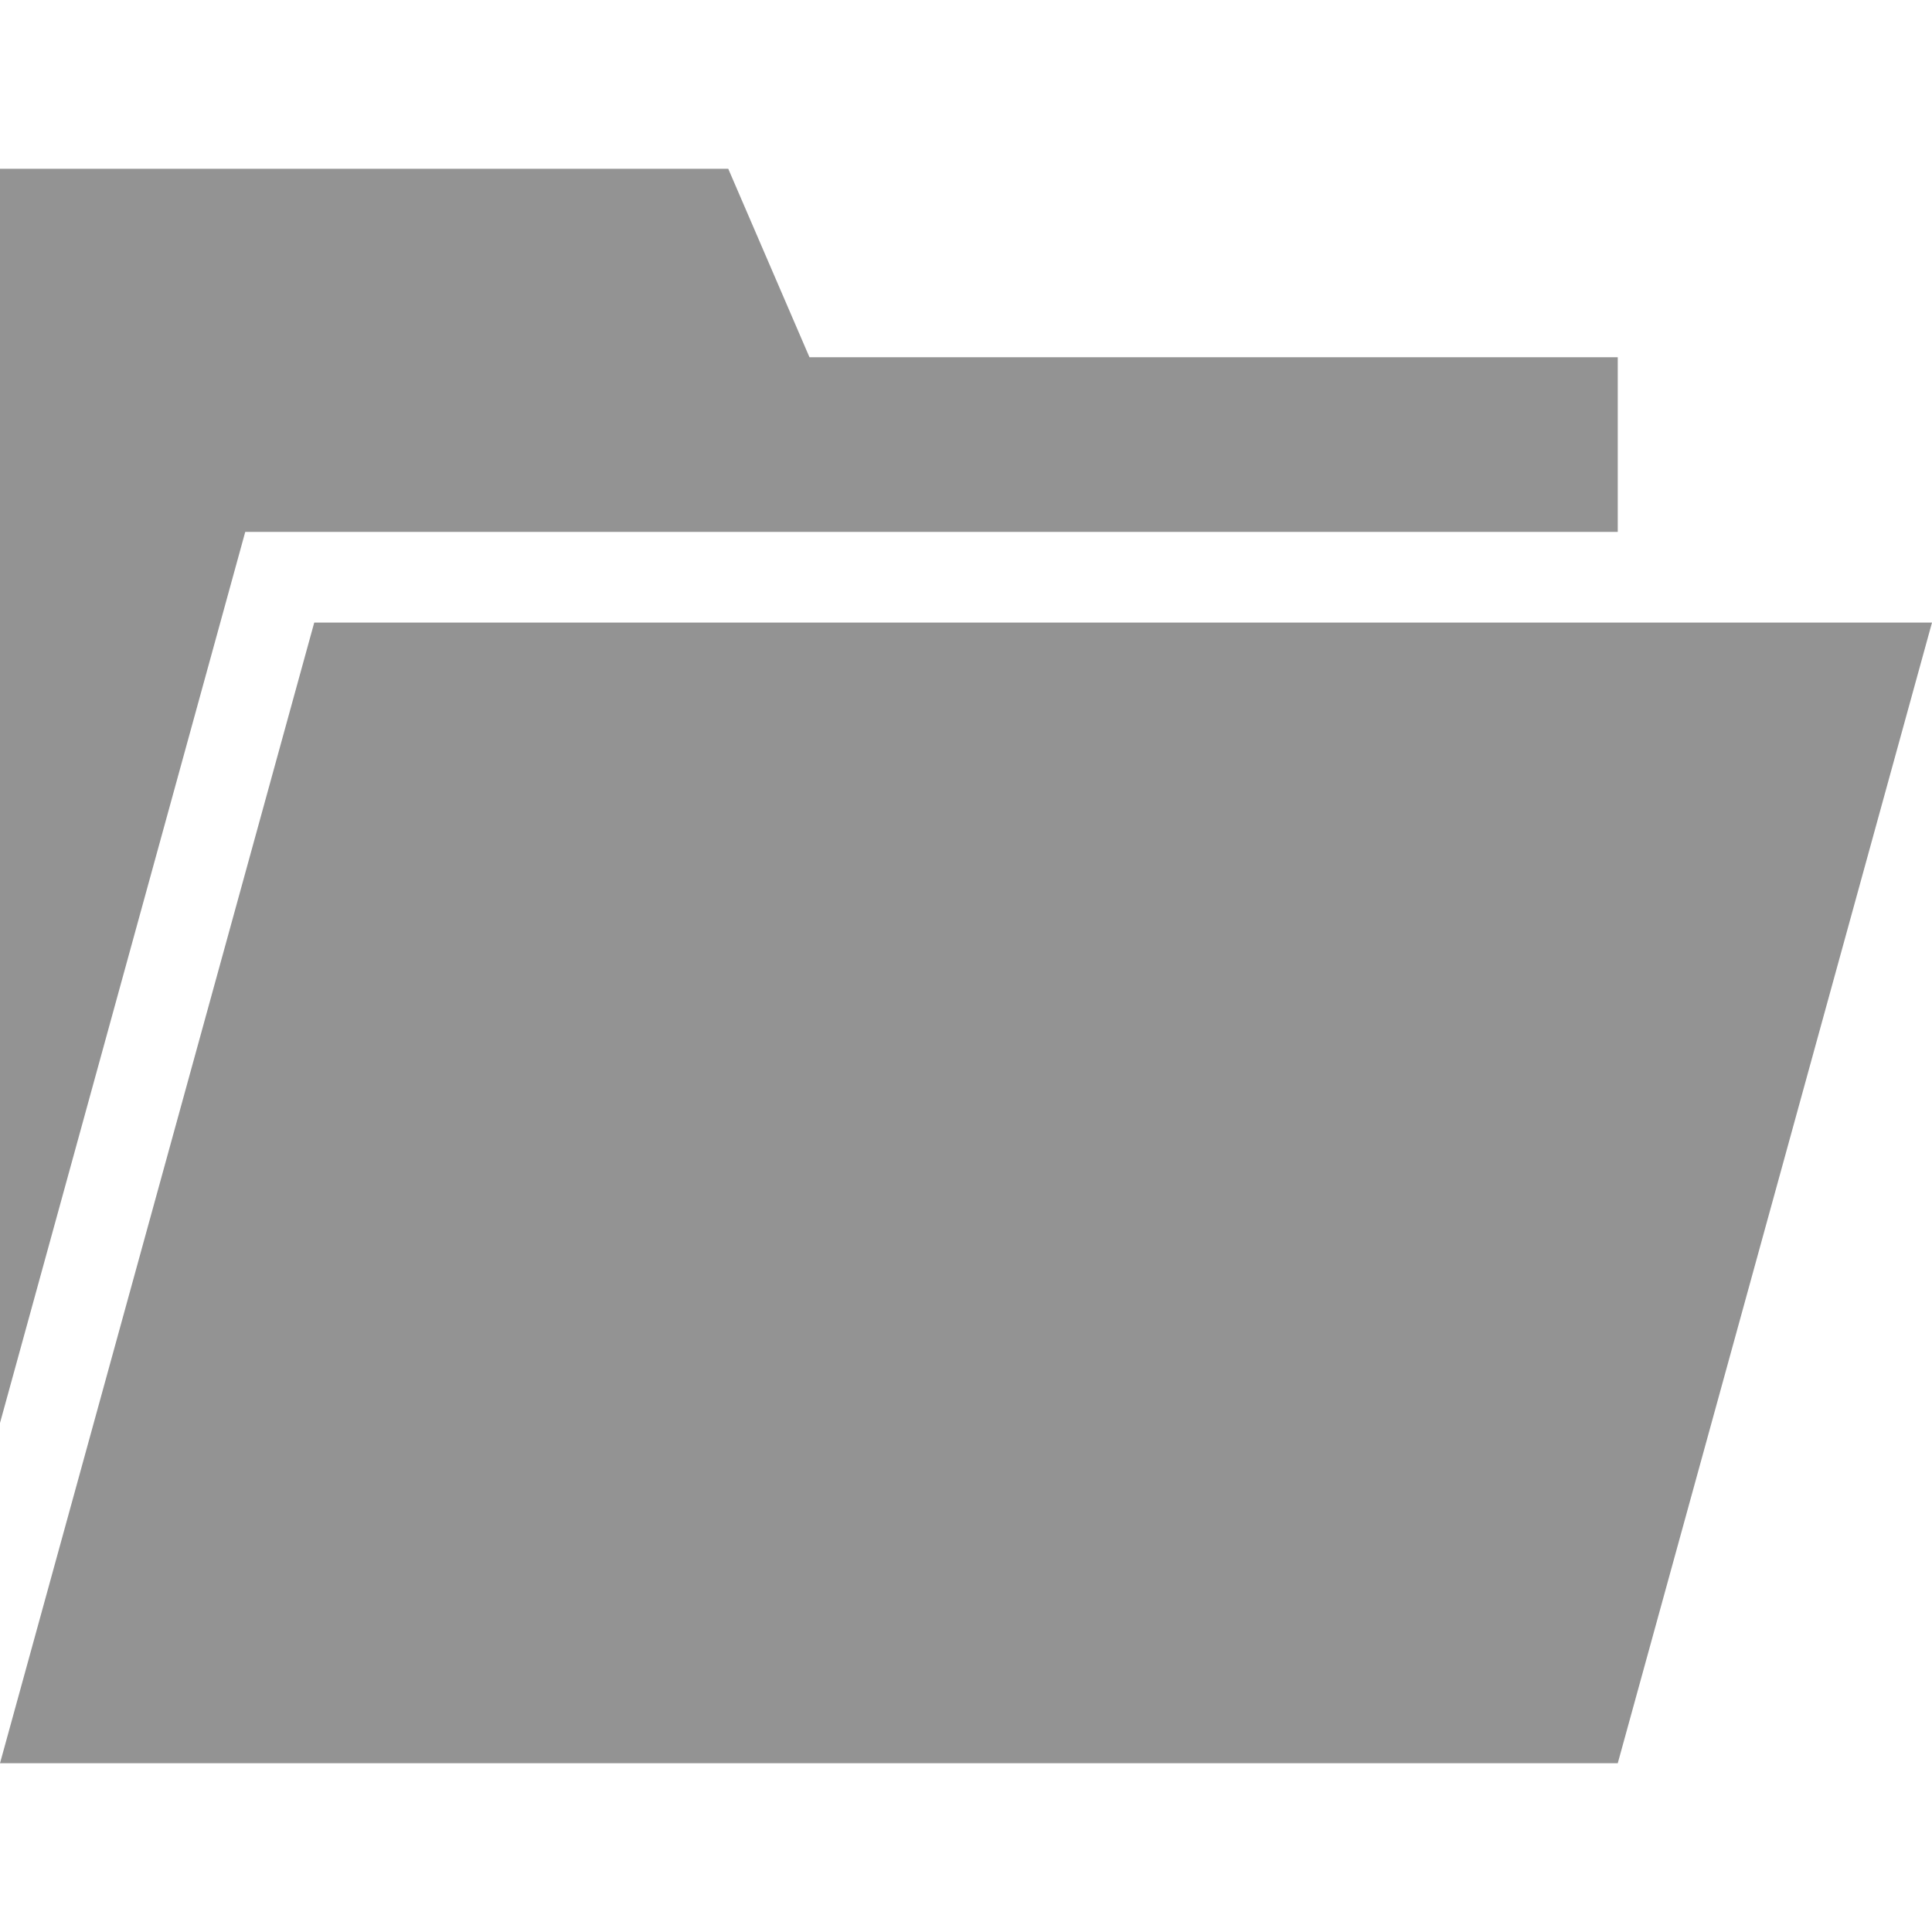
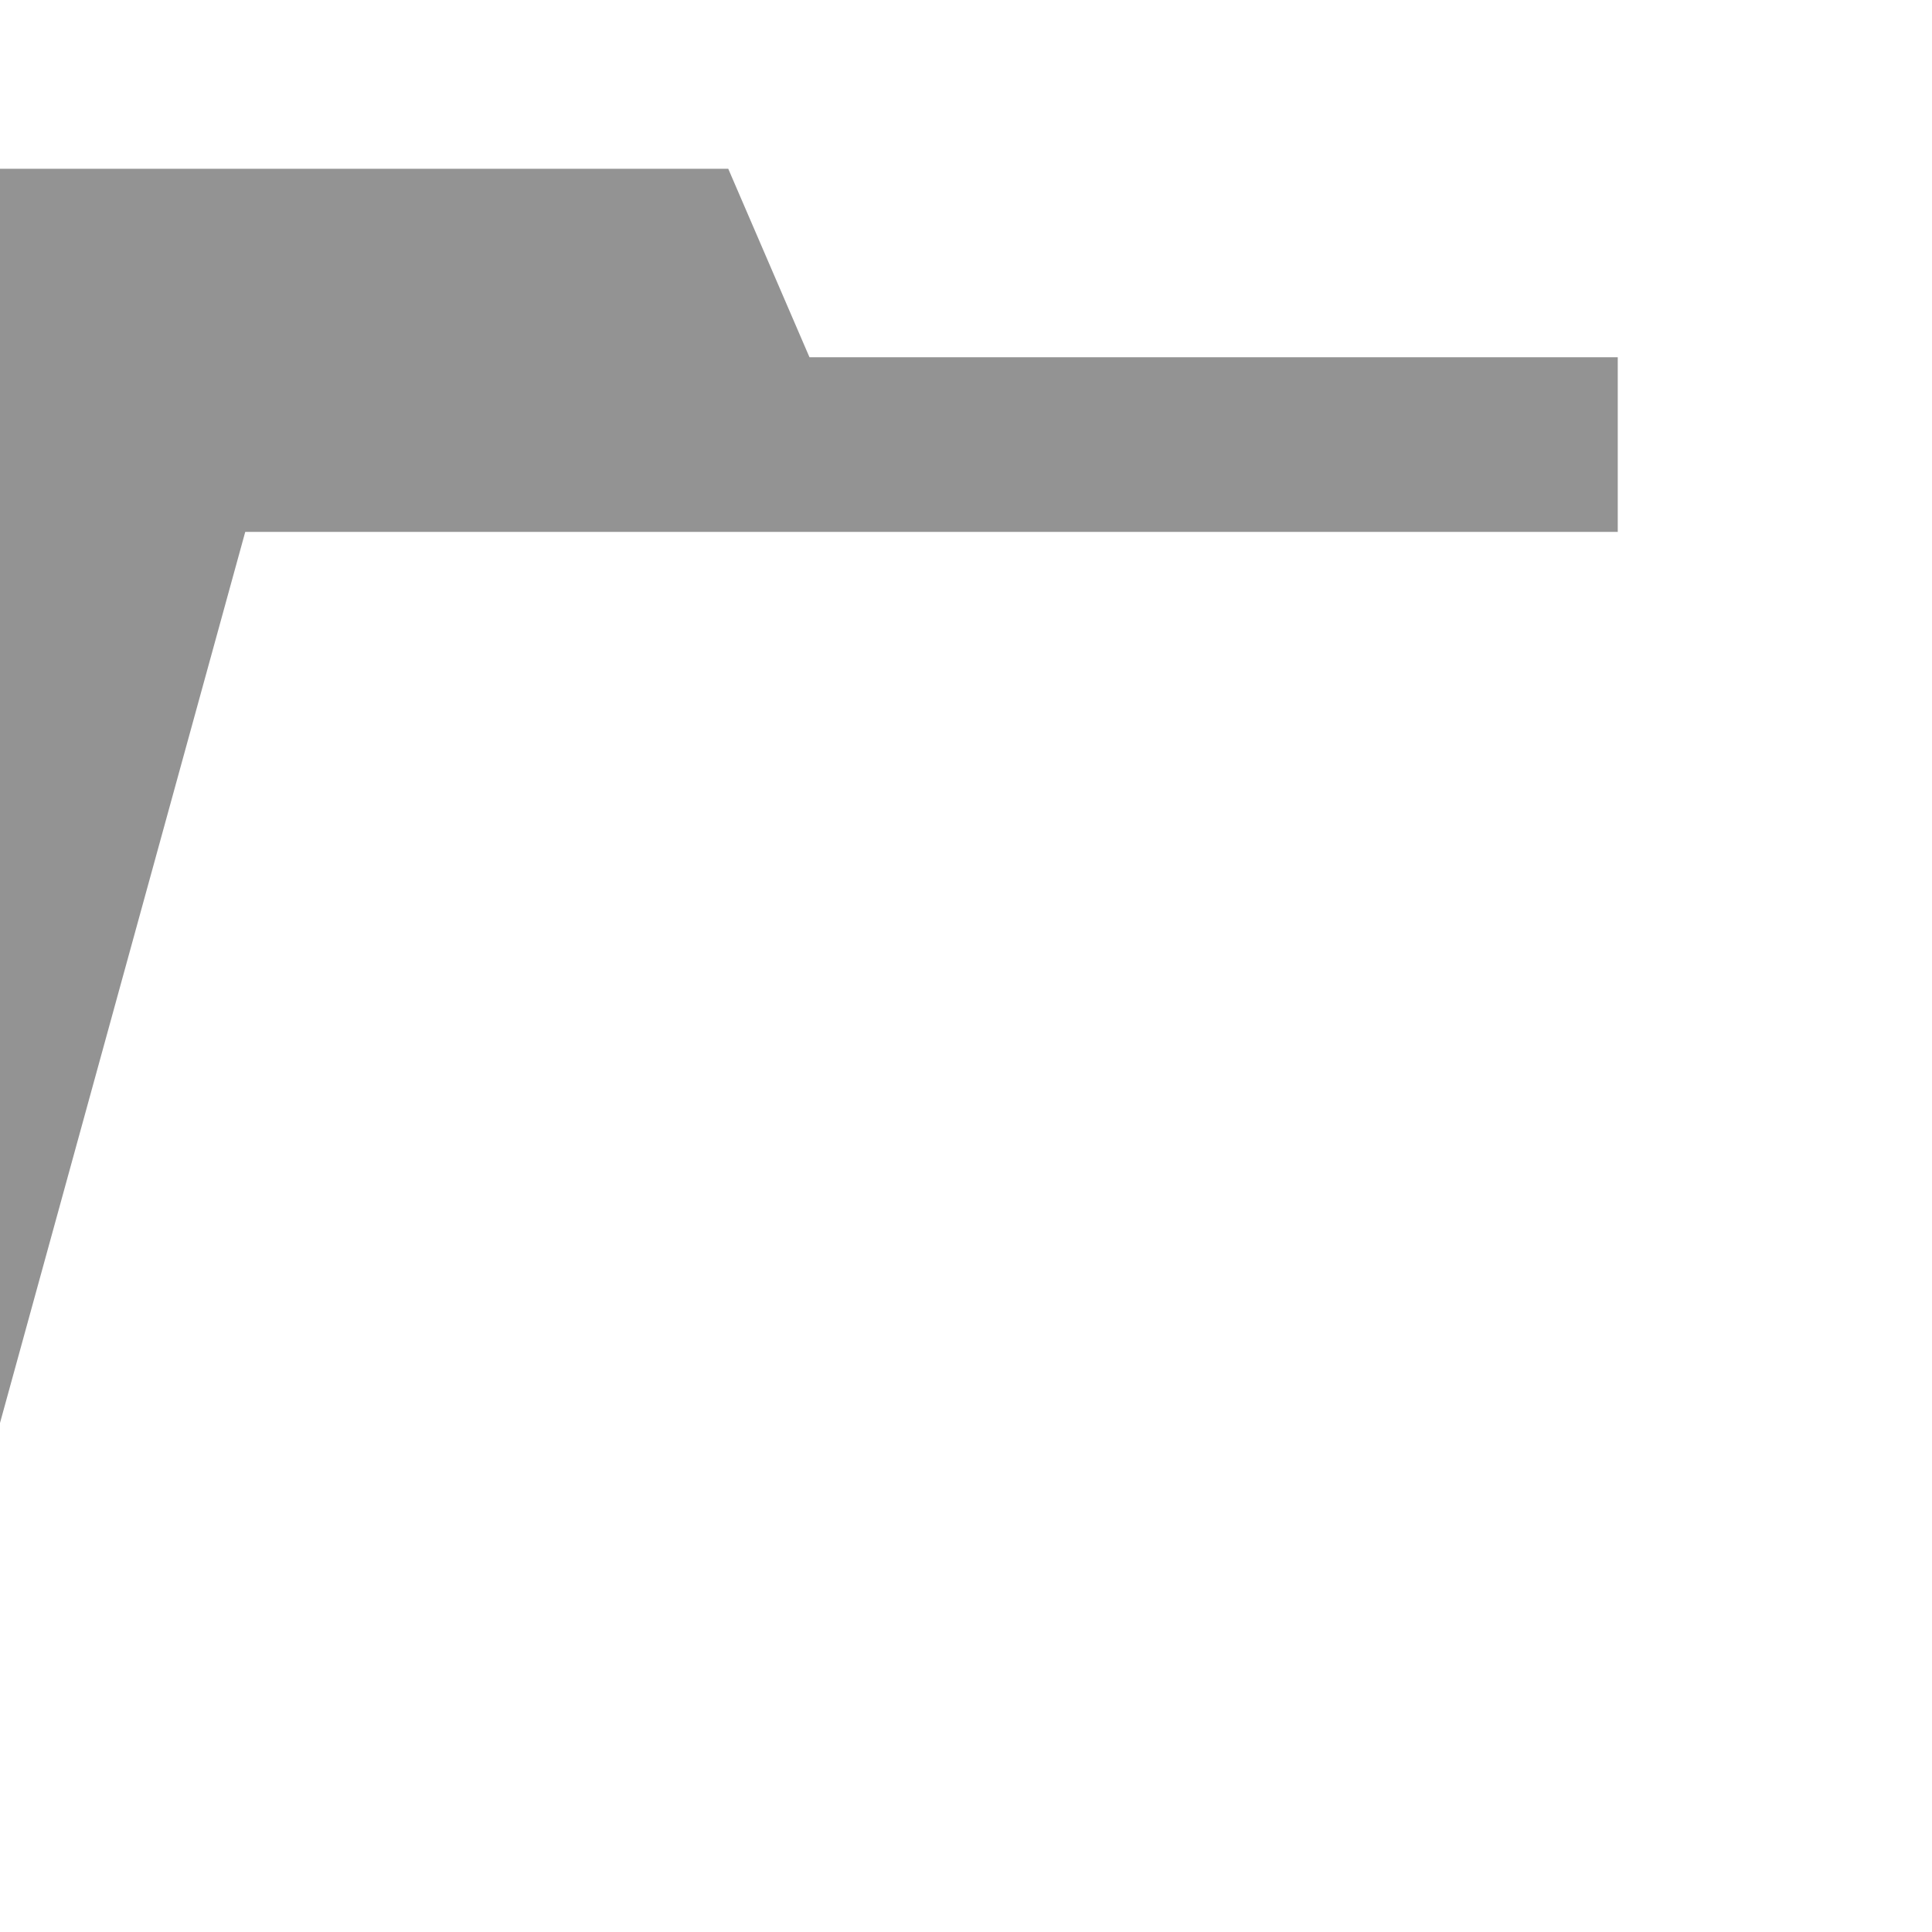
<svg xmlns="http://www.w3.org/2000/svg" version="1.1" id="I1" x="0" y="0" viewBox="0 0 490 490" style="enable-background:new 0 0 490 490" xml:space="preserve">
  <style type="text/css">.s0{fill:#939393}</style>
  <g>
-     <polygon class="s0" points="410.3,447.2 0,447.2 79.7,157.9 490,157.9" />
    <polygon class="s0" points="62.2,134.9 410.3,134.9 410.3,90.6 205.3,90.6 184.7,42.8 0,42.8 0,360.9" />
  </g>
</svg>